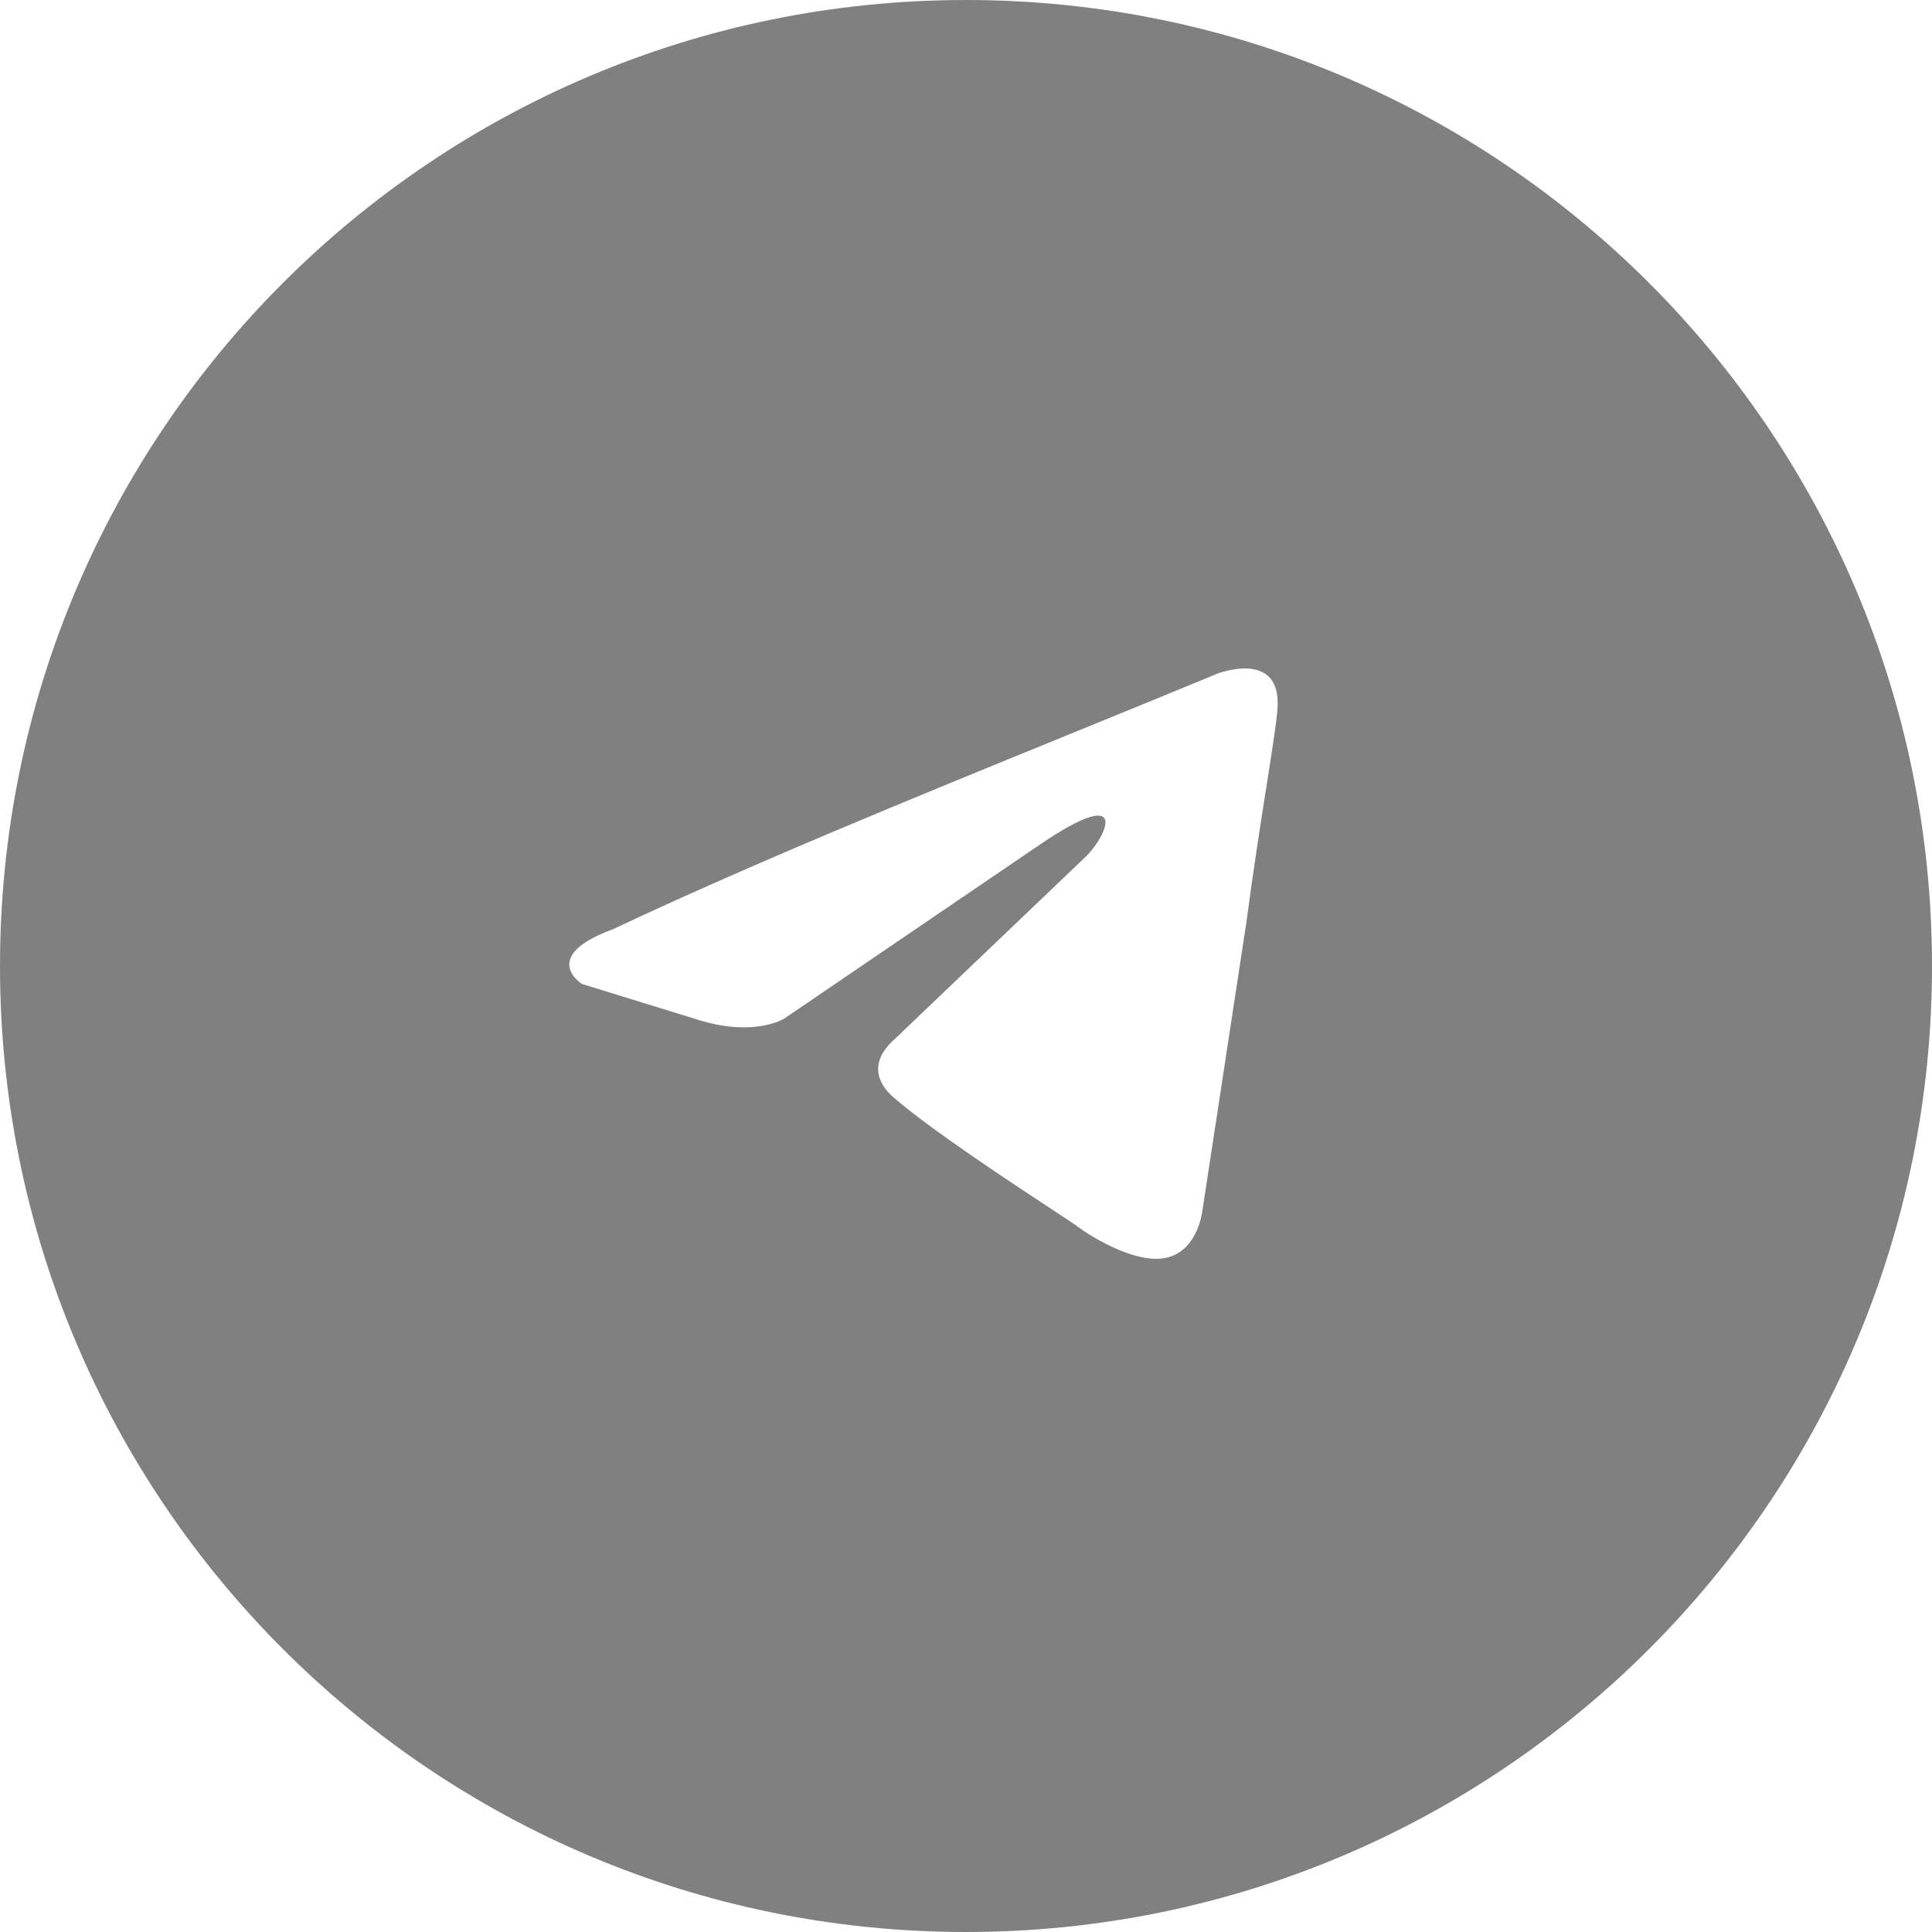
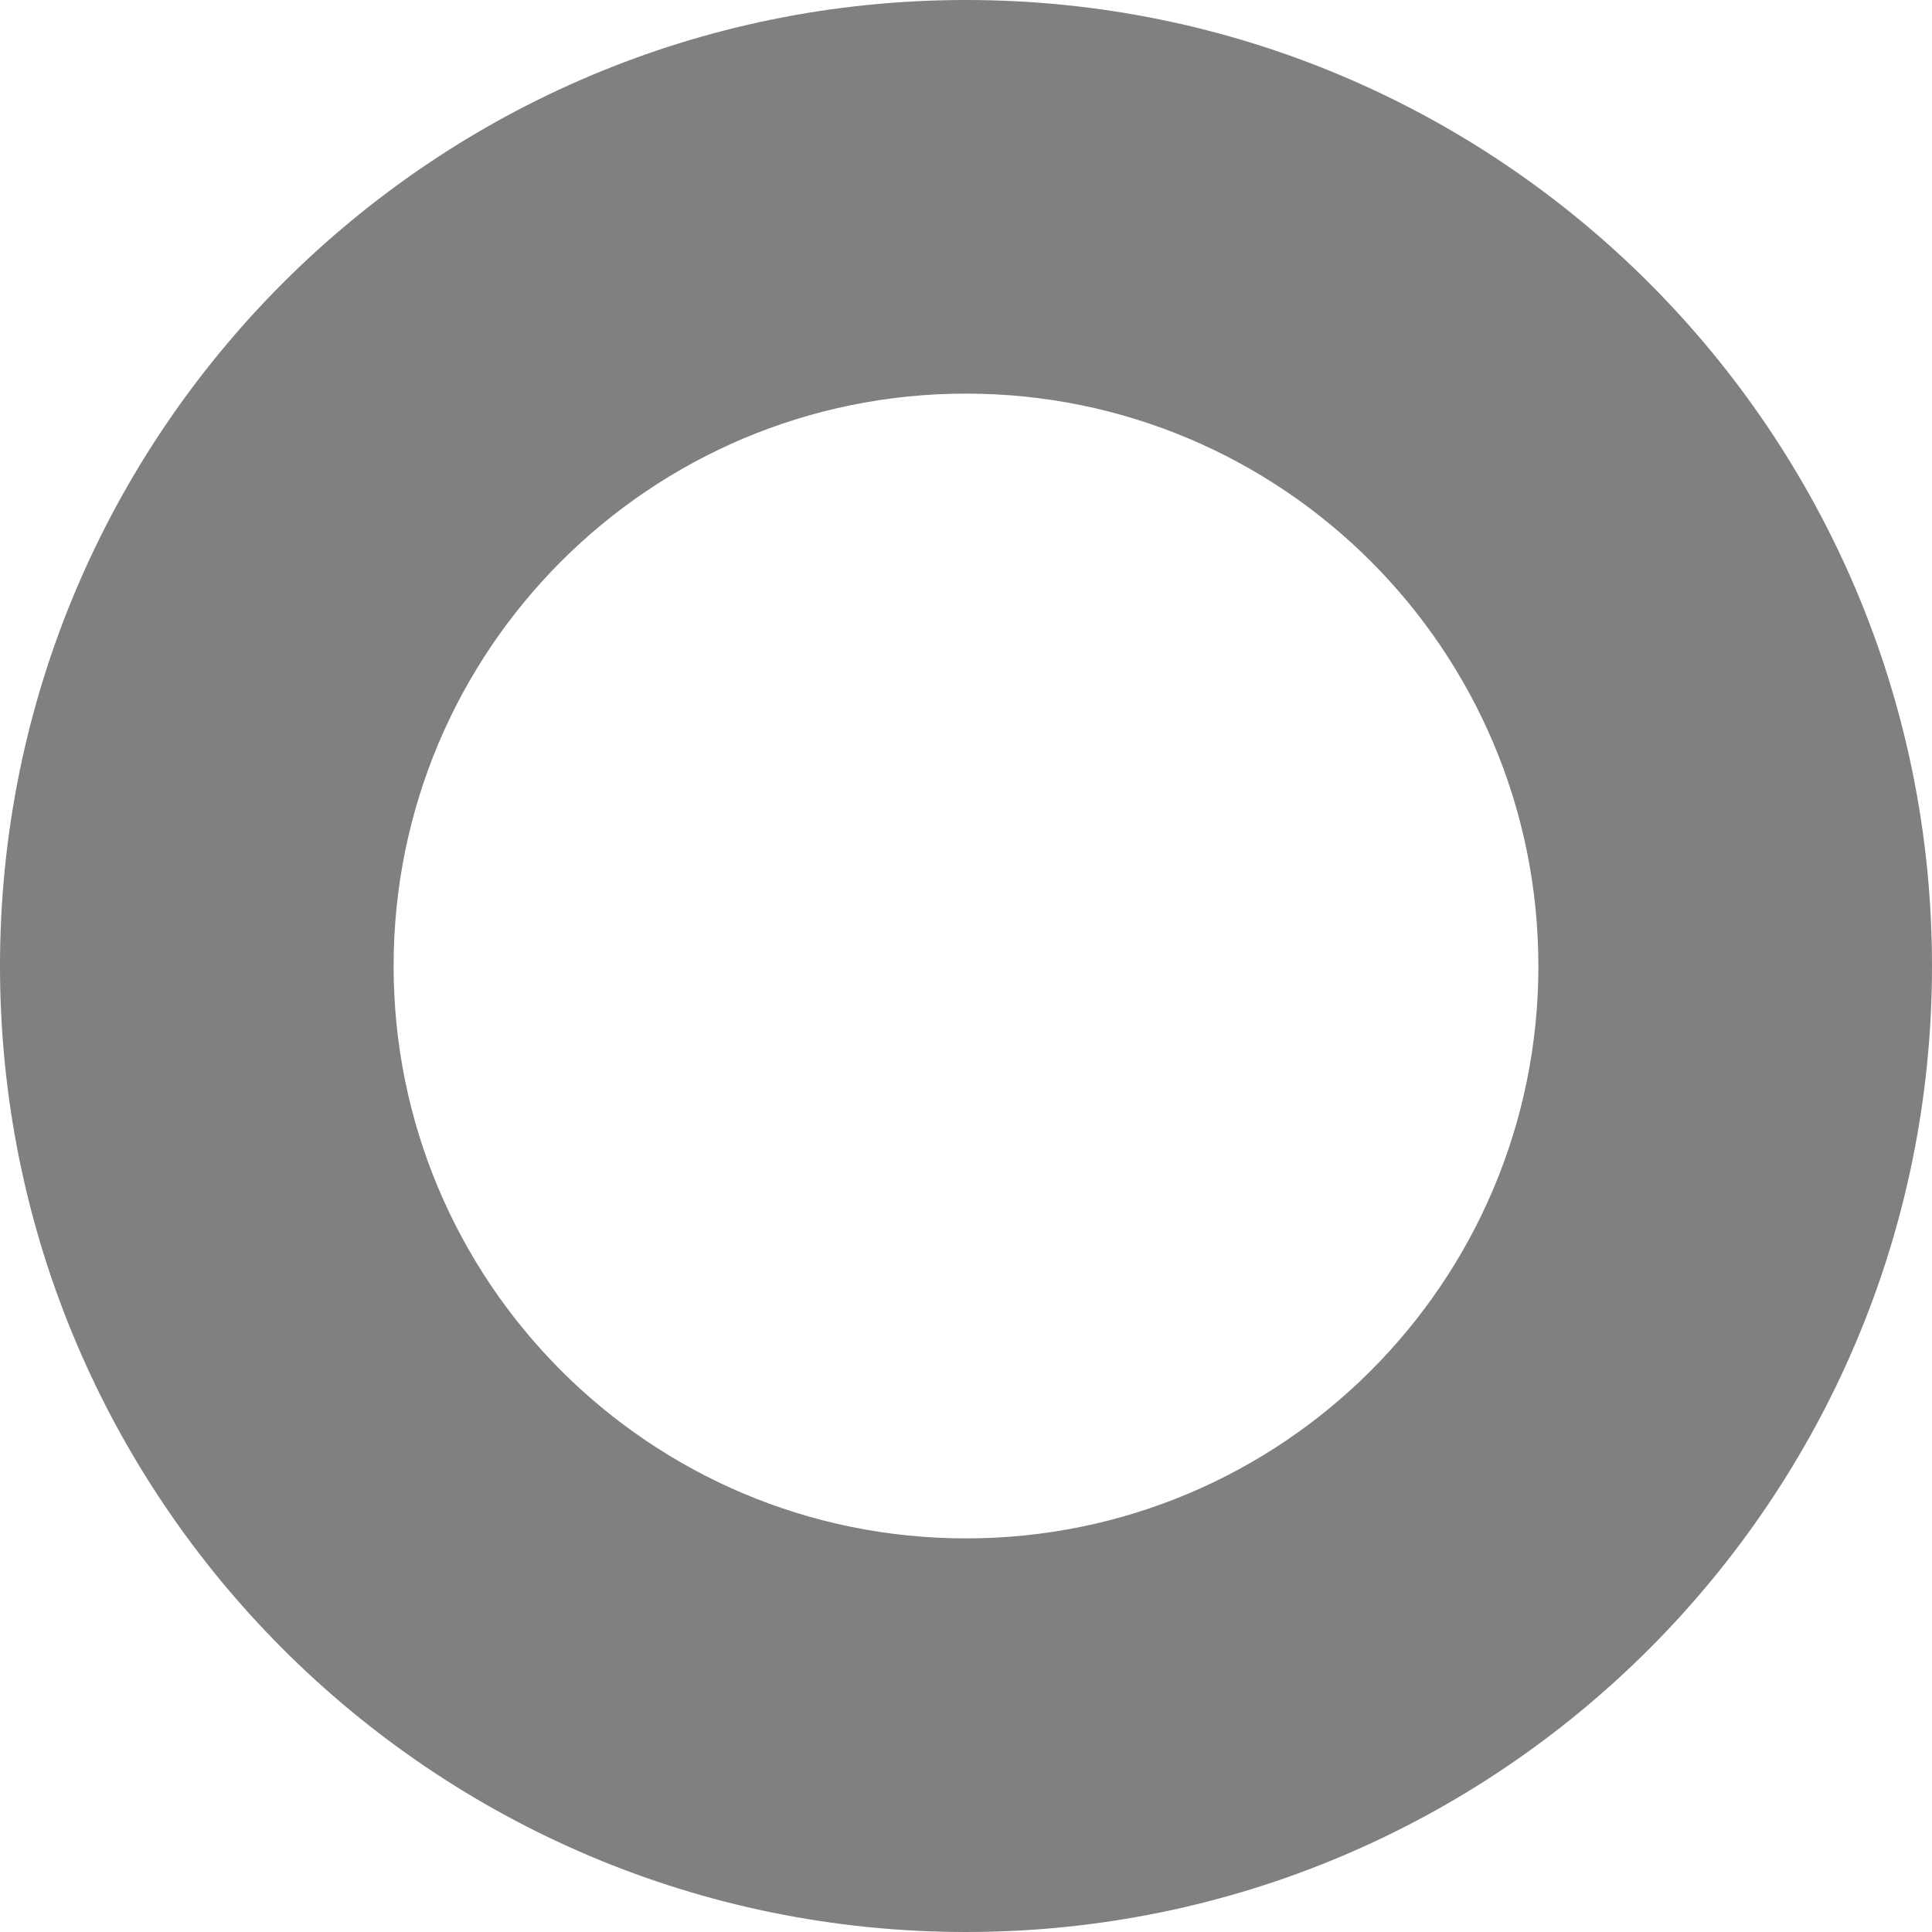
<svg xmlns="http://www.w3.org/2000/svg" width="30" height="30" viewBox="0 0 30 30" fill="none">
-   <path d="M30 15C30 23.284 23.284 30 15 30C6.716 30 0 23.284 0 15C0 6.716 6.716 0 15 0C23.284 0 30 6.716 30 15ZM6.112 15C6.112 19.909 10.091 23.888 15 23.888C19.909 23.888 23.888 19.909 23.888 15C23.888 10.091 19.909 6.112 15 6.112C10.091 6.112 6.112 10.091 6.112 15Z" fill="#808080" />
-   <path fill-rule="evenodd" clip-rule="evenodd" d="M15 26C21.075 26 26 21.075 26 15C26 8.925 21.075 4 15 4C8.925 4 4 8.925 4 15C4 21.075 8.925 26 15 26ZM19.835 11.028C19.92 10.064 18.902 10.461 18.902 10.461C18.151 10.772 17.376 11.088 16.593 11.407C14.164 12.398 11.655 13.421 9.518 14.429C8.359 14.854 9.037 15.279 9.037 15.279L10.875 15.846C11.723 16.101 12.175 15.818 12.175 15.818L16.132 13.125C17.545 12.162 17.206 12.955 16.867 13.295L13.899 16.129C13.447 16.526 13.673 16.866 13.871 17.036C14.432 17.531 15.811 18.436 16.413 18.831C16.57 18.934 16.674 19.003 16.698 19.02C16.839 19.134 17.602 19.644 18.111 19.53C18.62 19.417 18.676 18.765 18.676 18.765L19.355 14.315C19.456 13.543 19.573 12.8 19.666 12.207C19.754 11.647 19.821 11.221 19.835 11.028Z" fill="#808080" />
+   <path d="M30 15C30 23.284 23.284 30 15 30C6.716 30 0 23.284 0 15C0 6.716 6.716 0 15 0C23.284 0 30 6.716 30 15ZM6.112 15C6.112 19.909 10.091 23.888 15 23.888C19.909 23.888 23.888 19.909 23.888 15C23.888 10.091 19.909 6.112 15 6.112C10.091 6.112 6.112 10.091 6.112 15" fill="#808080" />
</svg>